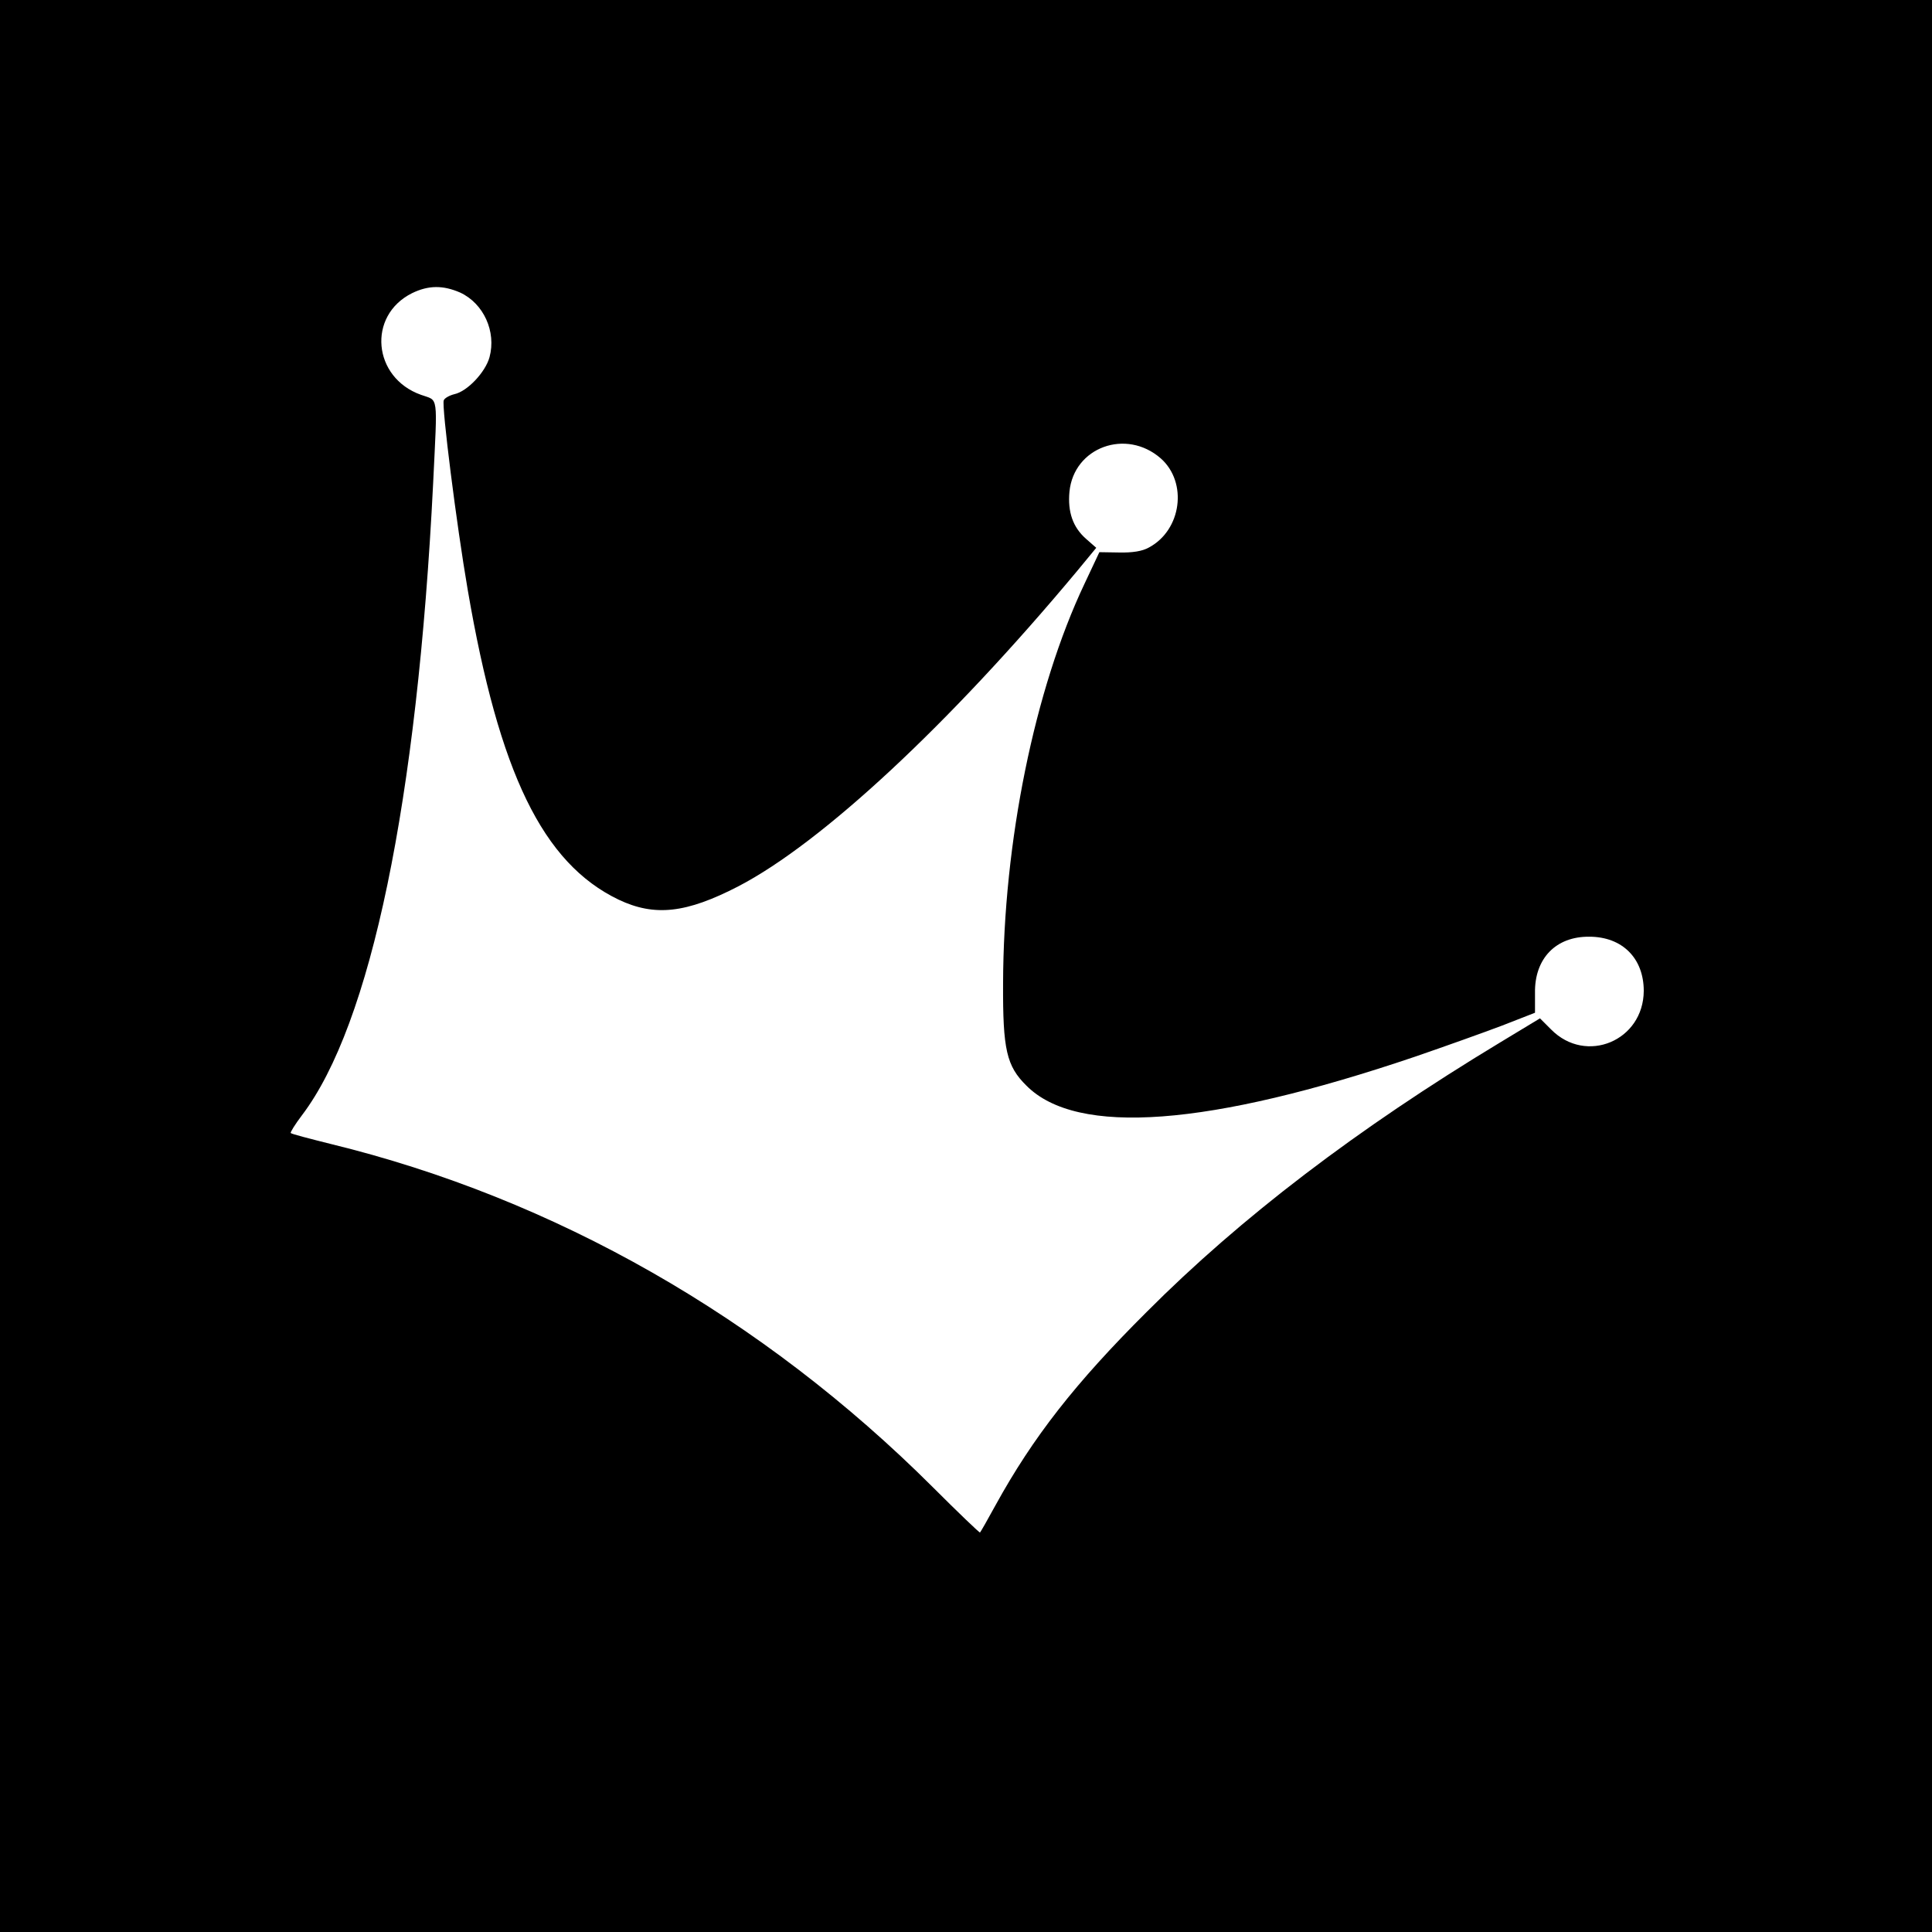
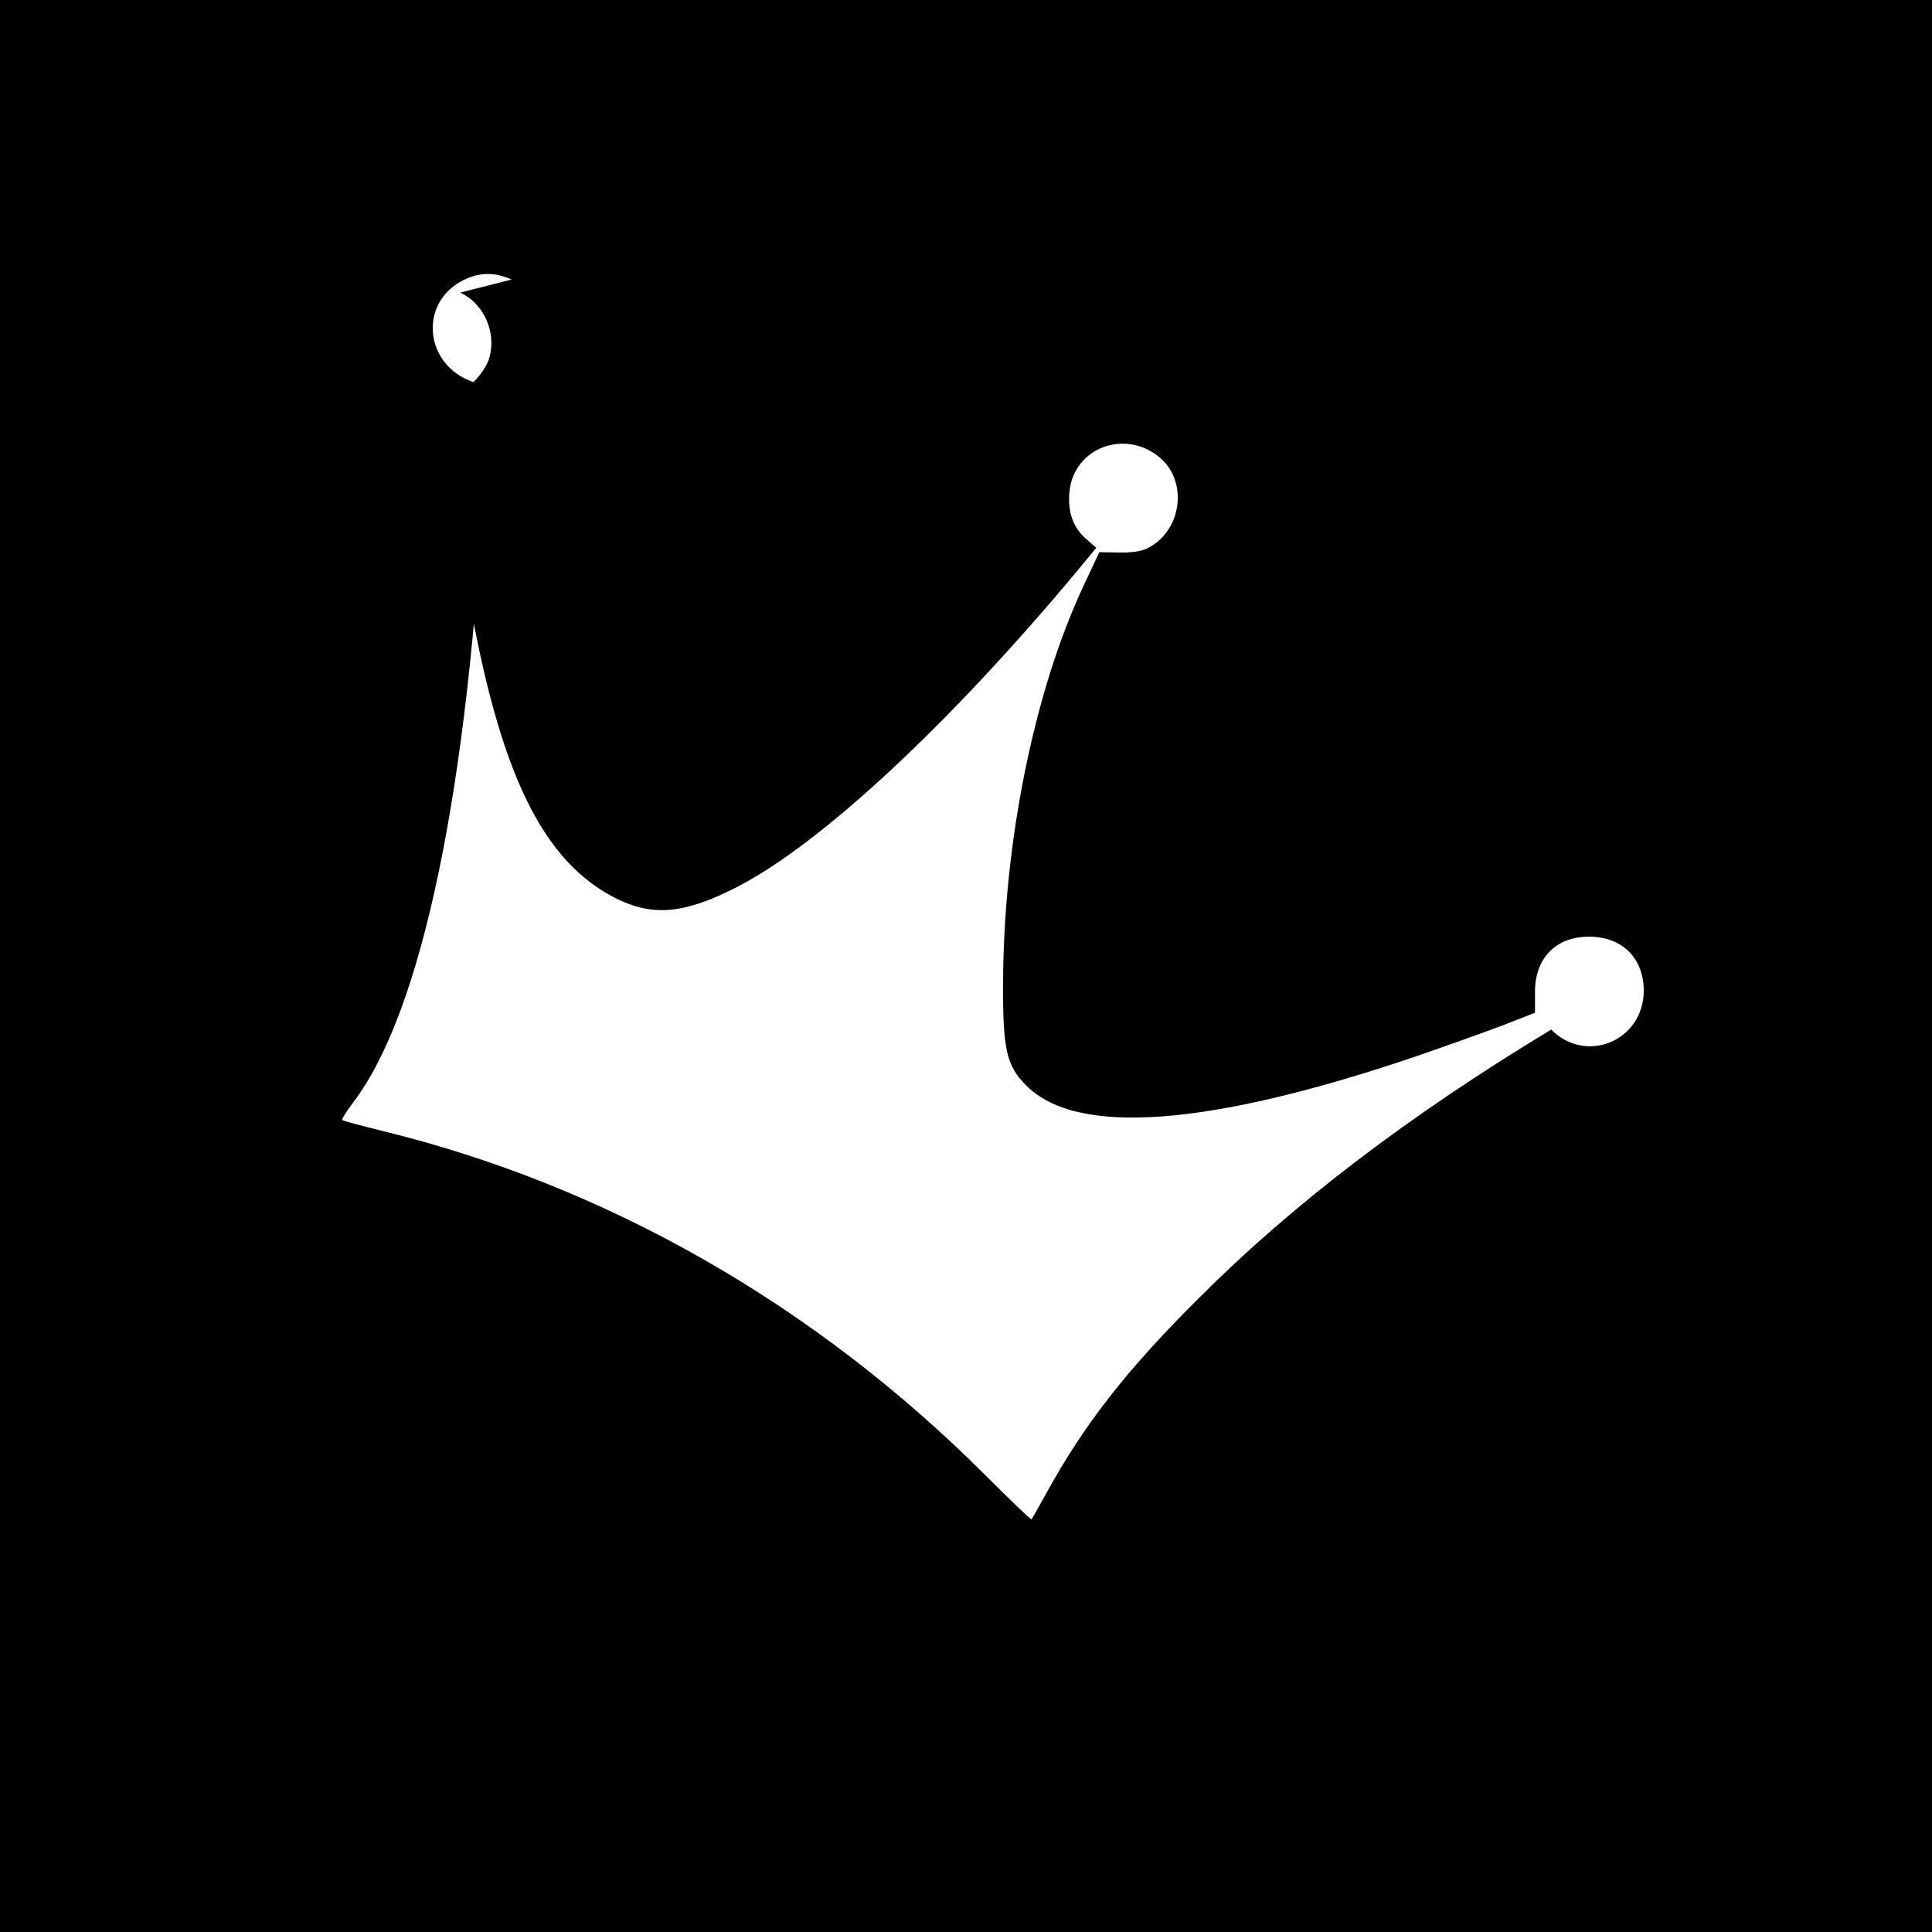
<svg xmlns="http://www.w3.org/2000/svg" version="1.0" width="620pt" height="620pt" viewBox="0 0 620 620" preserveAspectRatio="xMidYMid meet">
  <g transform="translate(0,620) scale(0.1,-0.1)" fill="#000000" stroke="none">
-     <path d="M0 3100 l0 -3100 3100 0 3100 0 0 3100 0 3100 -3100 0 -3100 0 0 -3100z m1477 2161 c75 -35 116 -125 94 -207 -13 -48 -71 -110 -113 -119 -16 -4 -32 -13 -34 -20 -7 -18 41 -399 77 -608 101 -589 241 -877 484 -994 116 -55 217 -44 385 43 267 139 675 518 1087 1012 l61 74 -33 29 c-42 37 -59 86 -53 151 14 143 182 204 293 107 87 -77 67 -230 -38 -286 -21 -12 -53 -17 -96 -16 l-63 1 -48 -102 c-160 -338 -260 -829 -261 -1283 -1 -211 11 -264 75 -327 162 -163 586 -131 1247 93 96 33 222 78 280 100 l105 41 0 63 c-2 111 67 182 174 181 106 0 175 -69 175 -174 -1 -160 -185 -237 -297 -124 l-36 36 -129 -78 c-457 -276 -831 -561 -1133 -864 -229 -228 -365 -402 -485 -620 -25 -46 -48 -86 -50 -88 -1 -2 -70 64 -151 145 -547 546 -1215 927 -1933 1102 -68 17 -126 32 -128 35 -2 2 14 28 36 57 221 291 370 1007 421 2028 14 293 18 263 -39 284 -155 55 -173 254 -29 326 53 26 100 26 155 2z" />
+     <path d="M0 3100 l0 -3100 3100 0 3100 0 0 3100 0 3100 -3100 0 -3100 0 0 -3100z m1477 2161 c75 -35 116 -125 94 -207 -13 -48 -71 -110 -113 -119 -16 -4 -32 -13 -34 -20 -7 -18 41 -399 77 -608 101 -589 241 -877 484 -994 116 -55 217 -44 385 43 267 139 675 518 1087 1012 l61 74 -33 29 c-42 37 -59 86 -53 151 14 143 182 204 293 107 87 -77 67 -230 -38 -286 -21 -12 -53 -17 -96 -16 l-63 1 -48 -102 c-160 -338 -260 -829 -261 -1283 -1 -211 11 -264 75 -327 162 -163 586 -131 1247 93 96 33 222 78 280 100 l105 41 0 63 c-2 111 67 182 174 181 106 0 175 -69 175 -174 -1 -160 -185 -237 -297 -124 c-457 -276 -831 -561 -1133 -864 -229 -228 -365 -402 -485 -620 -25 -46 -48 -86 -50 -88 -1 -2 -70 64 -151 145 -547 546 -1215 927 -1933 1102 -68 17 -126 32 -128 35 -2 2 14 28 36 57 221 291 370 1007 421 2028 14 293 18 263 -39 284 -155 55 -173 254 -29 326 53 26 100 26 155 2z" />
  </g>
</svg>